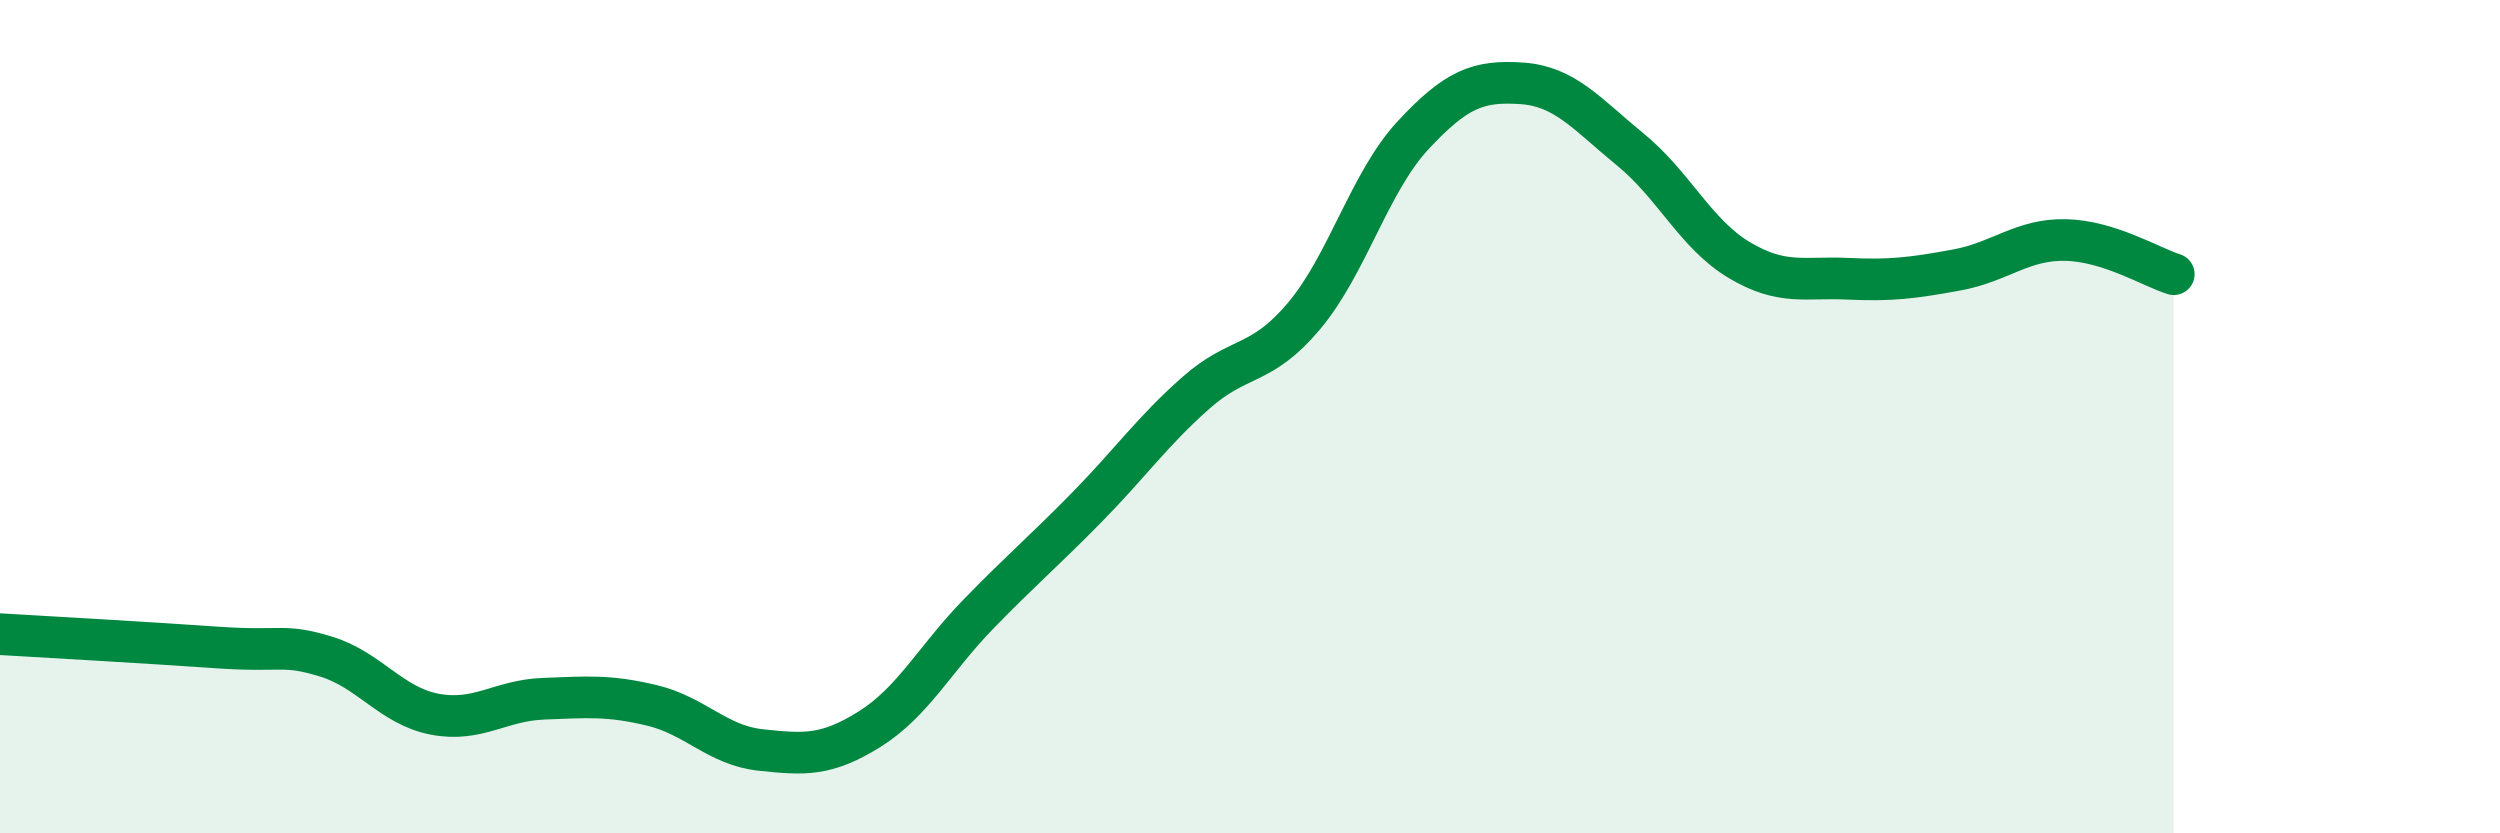
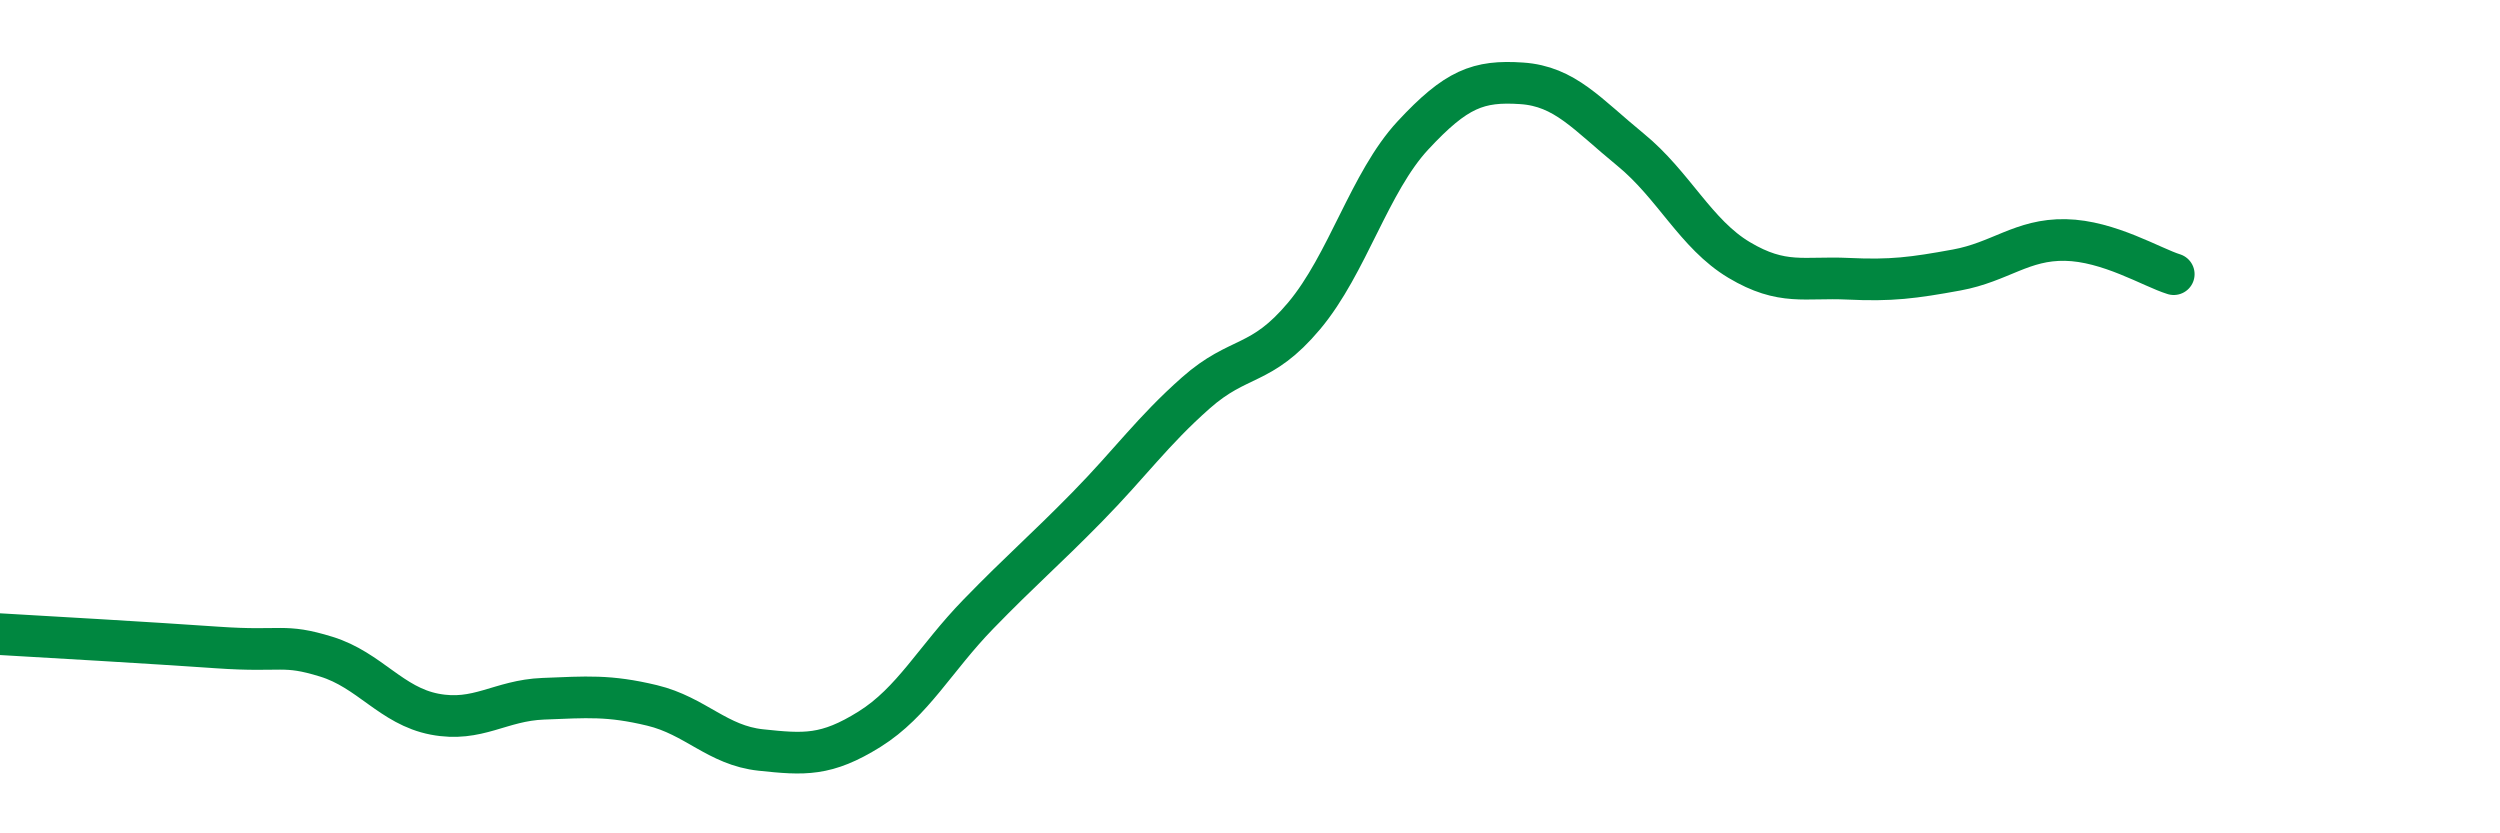
<svg xmlns="http://www.w3.org/2000/svg" width="60" height="20" viewBox="0 0 60 20">
-   <path d="M 0,15.22 C 1.04,15.28 3.65,15.43 5.22,15.54 C 6.79,15.65 6.79,15.44 7.83,15.76 C 8.87,16.08 9.39,16.94 10.43,17.14 C 11.47,17.34 12,16.81 13.04,16.77 C 14.08,16.73 14.61,16.68 15.65,16.93 C 16.69,17.18 17.22,17.89 18.26,18 C 19.3,18.11 19.83,18.15 20.87,17.5 C 21.91,16.85 22.44,15.81 23.48,14.74 C 24.52,13.67 25.05,13.23 26.09,12.17 C 27.13,11.11 27.66,10.35 28.7,9.43 C 29.74,8.51 30.26,8.82 31.3,7.58 C 32.34,6.34 32.87,4.37 33.91,3.25 C 34.95,2.13 35.48,1.93 36.52,2 C 37.56,2.07 38.09,2.74 39.13,3.59 C 40.17,4.44 40.7,5.62 41.74,6.24 C 42.78,6.86 43.31,6.64 44.35,6.69 C 45.39,6.74 45.92,6.67 46.96,6.48 C 48,6.29 48.53,5.74 49.57,5.76 C 50.61,5.78 51.65,6.42 52.17,6.58L52.17 20L0 20Z" fill="#008740" opacity="0.1" stroke-linecap="round" stroke-linejoin="round" />
  <path d="M 0,15.22 C 1.04,15.28 3.65,15.43 5.22,15.54 C 6.79,15.65 6.79,15.44 7.83,15.76 C 8.87,16.08 9.39,16.94 10.43,17.14 C 11.47,17.34 12,16.81 13.04,16.77 C 14.08,16.73 14.61,16.68 15.65,16.93 C 16.69,17.18 17.22,17.89 18.26,18 C 19.3,18.11 19.83,18.15 20.87,17.5 C 21.91,16.85 22.44,15.81 23.48,14.74 C 24.52,13.67 25.05,13.23 26.09,12.17 C 27.13,11.11 27.66,10.35 28.7,9.43 C 29.74,8.51 30.26,8.82 31.3,7.58 C 32.34,6.34 32.87,4.37 33.91,3.25 C 34.95,2.13 35.48,1.93 36.52,2 C 37.56,2.07 38.09,2.74 39.13,3.59 C 40.17,4.44 40.7,5.62 41.74,6.24 C 42.78,6.86 43.31,6.64 44.35,6.69 C 45.39,6.74 45.92,6.67 46.96,6.48 C 48,6.29 48.53,5.74 49.57,5.76 C 50.61,5.78 51.65,6.42 52.17,6.58" stroke="#008740" stroke-width="1" fill="none" stroke-linecap="round" stroke-linejoin="round" />
</svg>